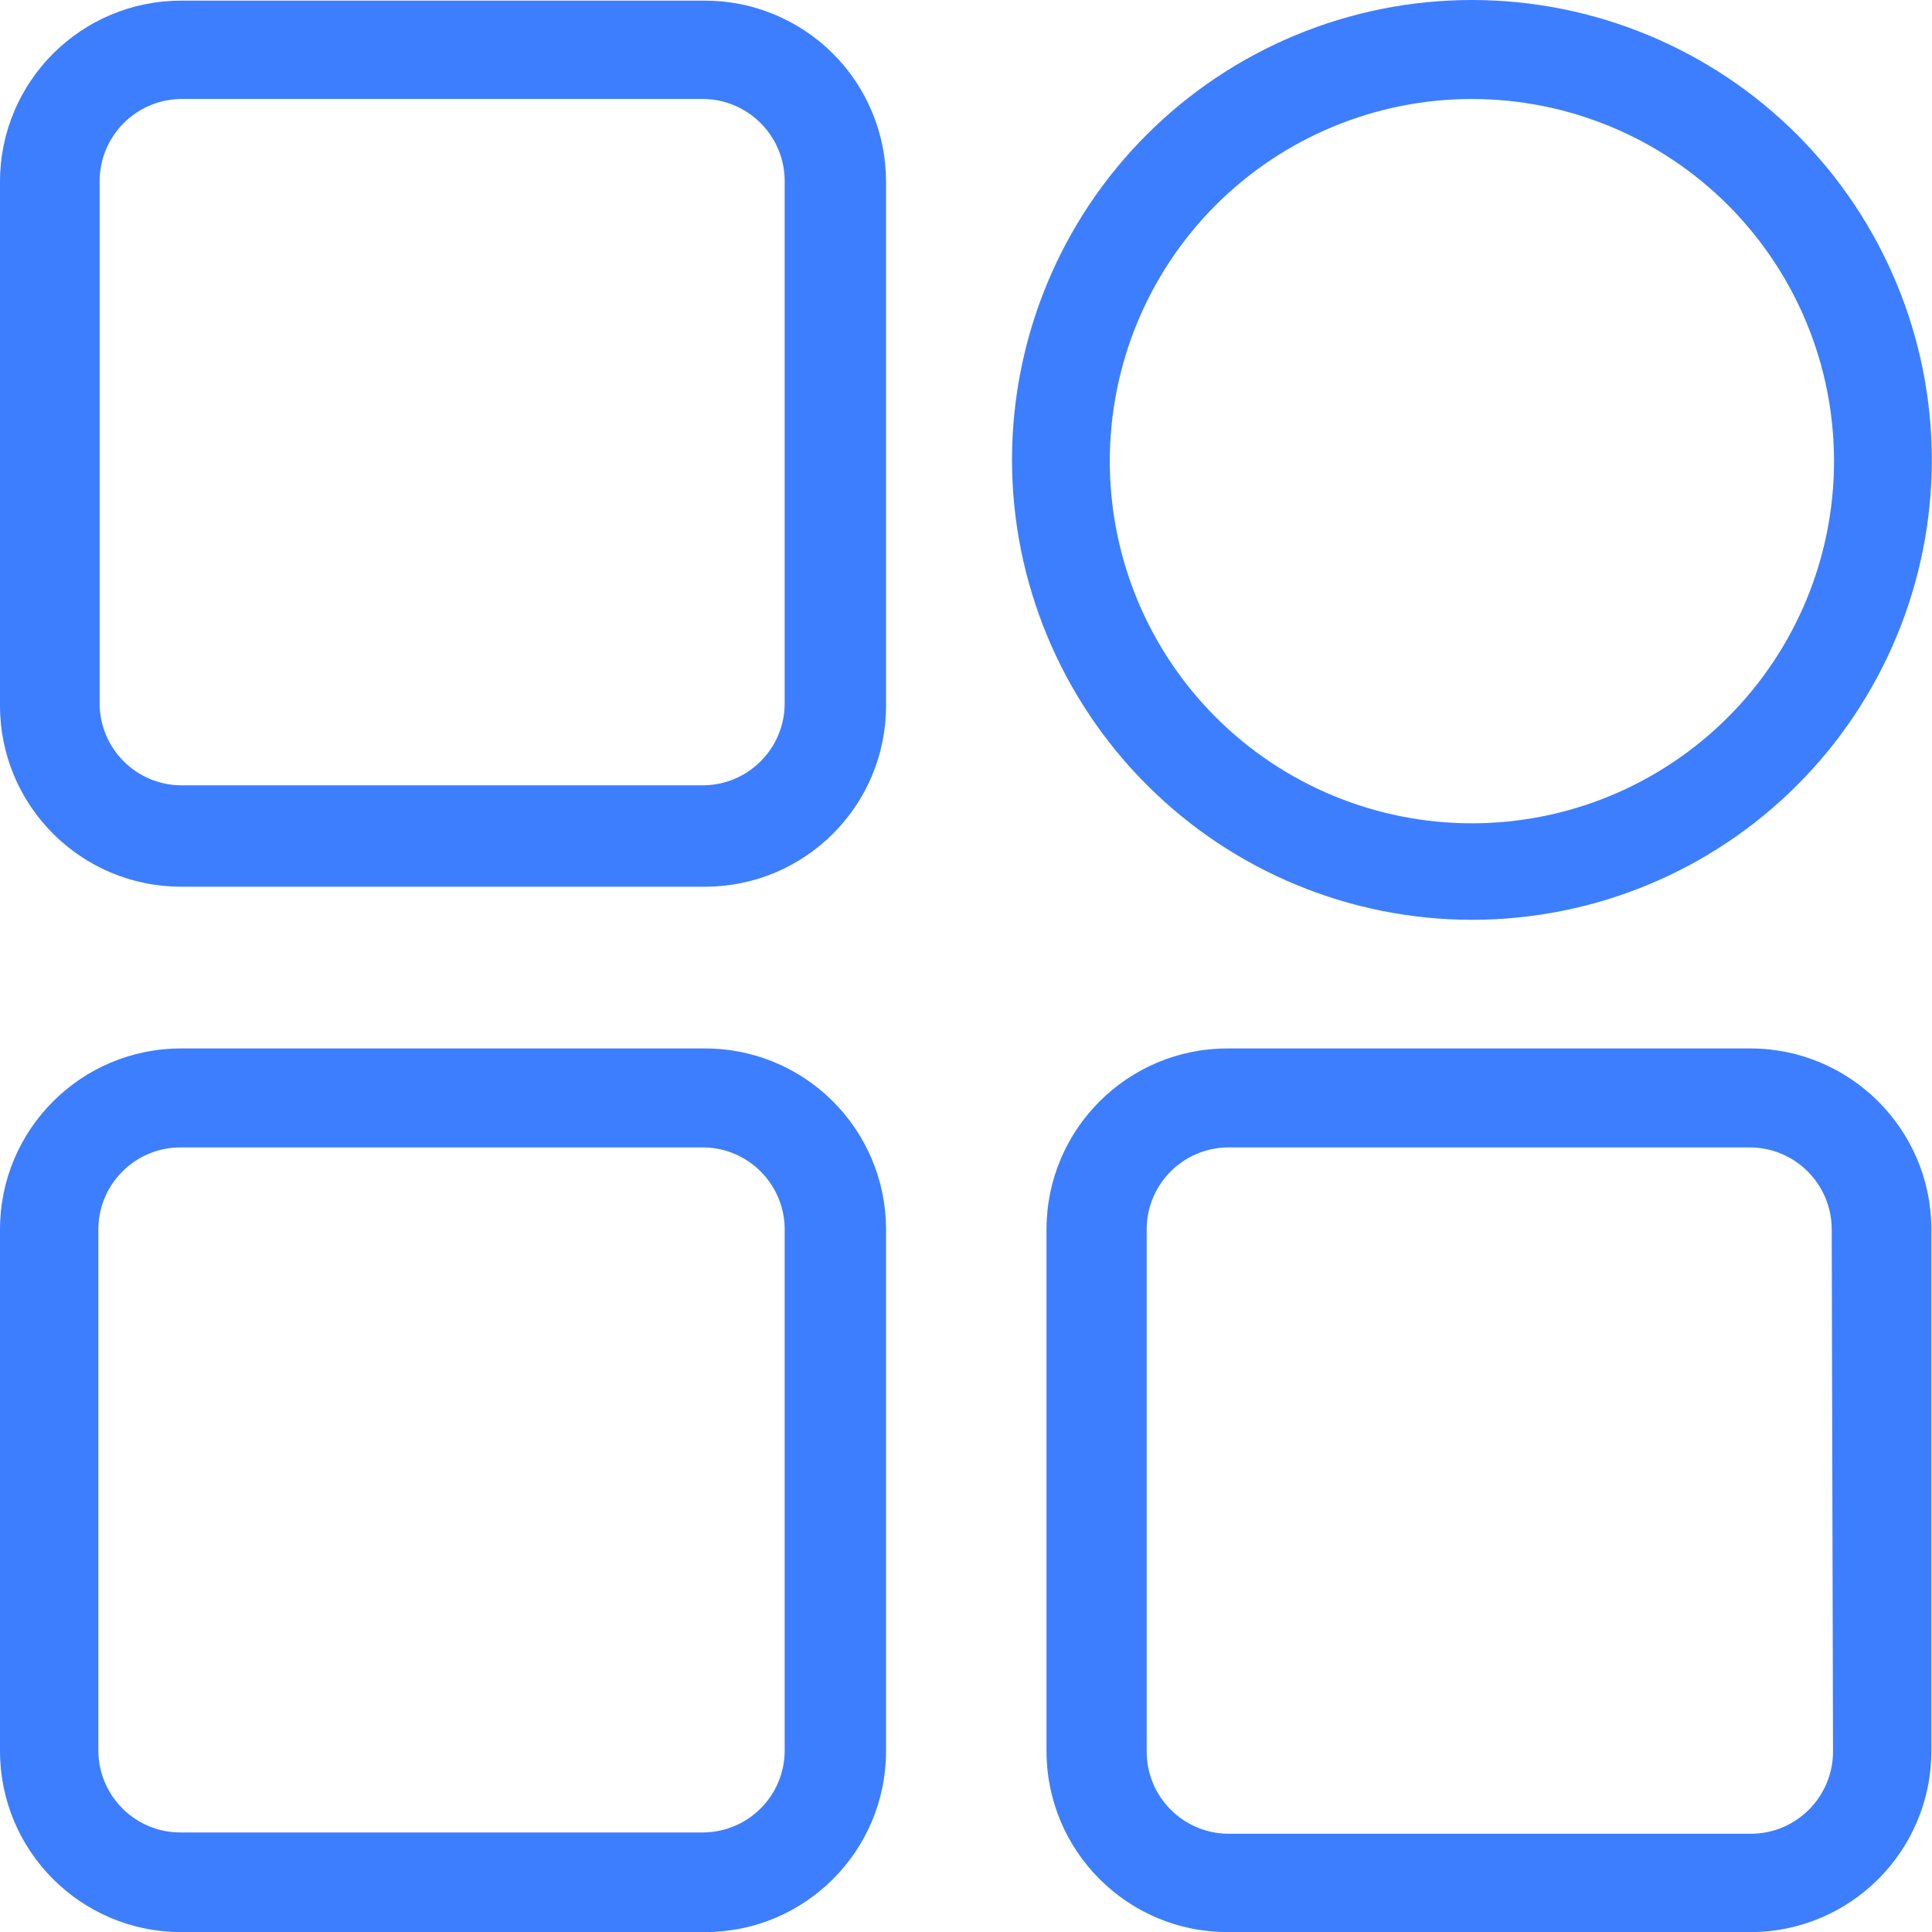
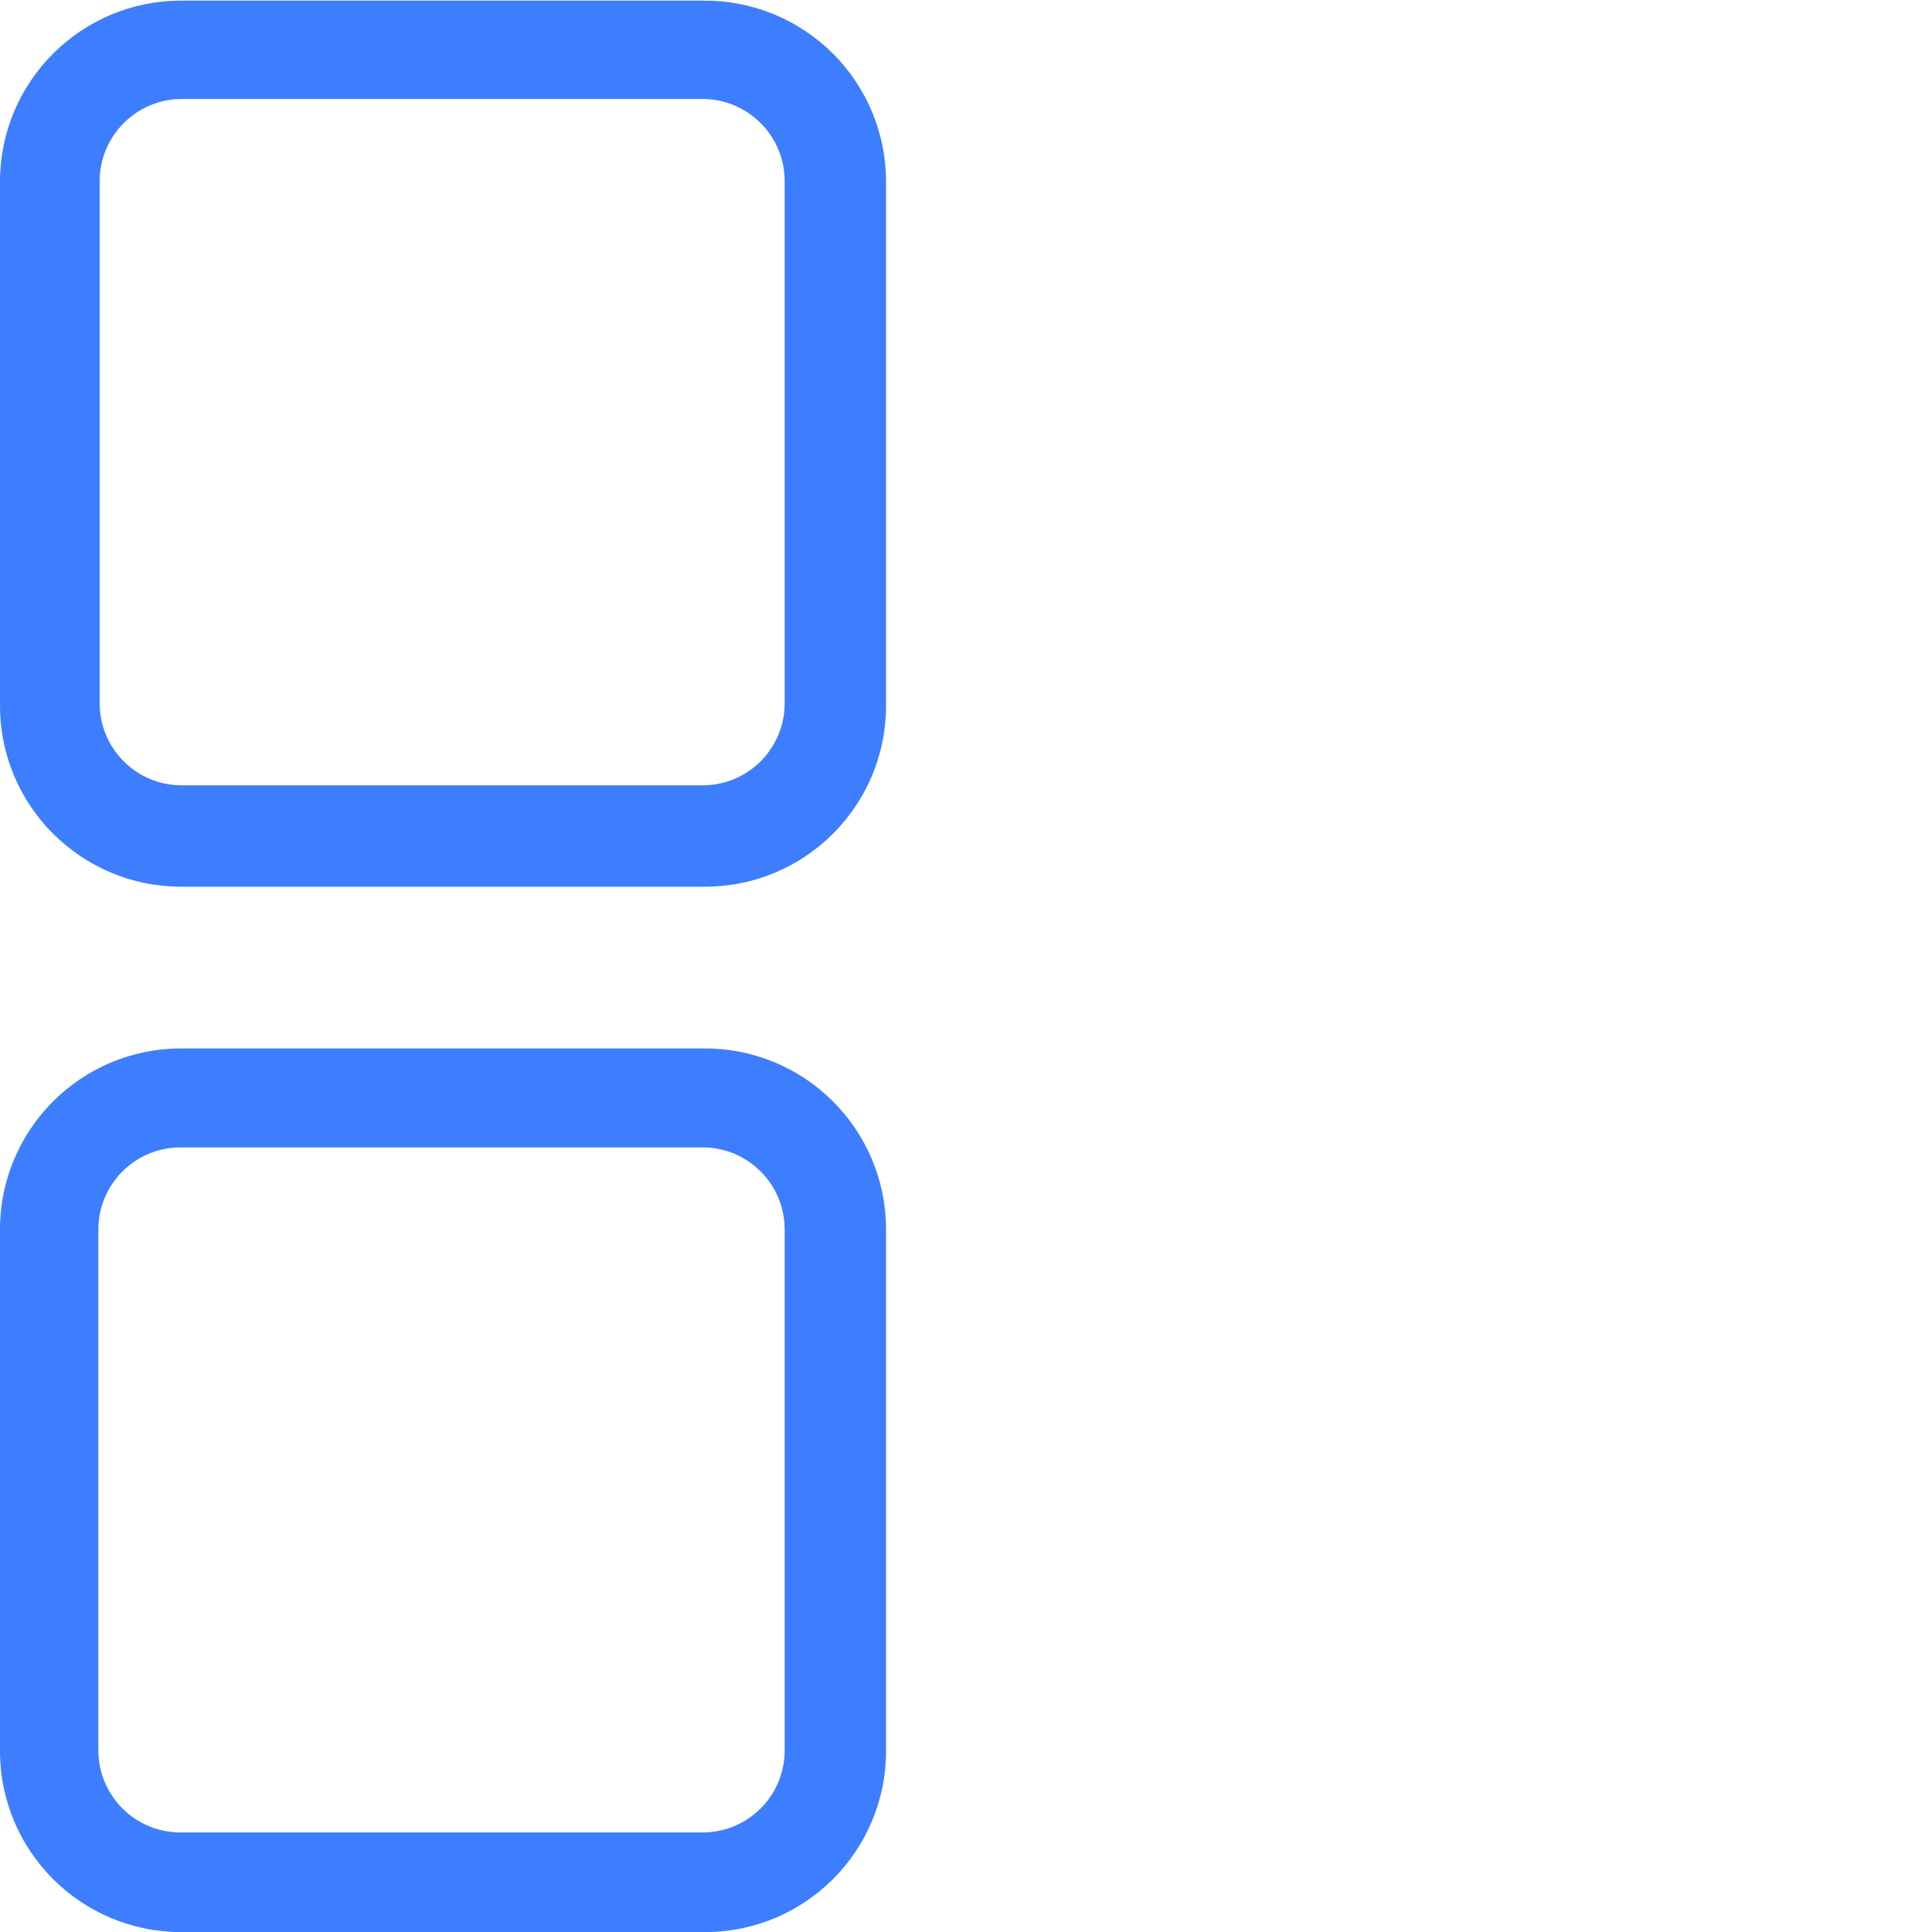
<svg xmlns="http://www.w3.org/2000/svg" width="21" height="21" viewBox="0 0 21 21" fill="none">
  <path d="M7.65 11.396H1.969C0.881 11.396 0 12.277 0 13.364V19.032C0 20.12 0.881 21.001 1.969 21.001H7.663C8.75 21.001 9.631 20.12 9.631 19.032V13.351C9.628 12.829 9.417 12.33 9.045 11.963C8.674 11.596 8.172 11.392 7.65 11.396ZM8.529 19.032C8.526 19.523 8.127 19.918 7.637 19.918H1.969C1.732 19.92 1.504 19.828 1.336 19.662C1.167 19.495 1.071 19.27 1.069 19.032V13.351C1.077 12.861 1.478 12.468 1.969 12.472H7.663C8.141 12.486 8.522 12.874 8.529 13.351L8.529 19.032Z" fill="#3D7EFF" />
-   <path d="M19.024 11.396H13.343C12.256 11.396 11.375 12.277 11.375 13.364V19.032C11.375 20.12 12.256 21.001 13.343 21.001H19.024C20.112 21.001 20.993 20.12 20.993 19.032V13.351C20.986 12.27 20.106 11.396 19.024 11.396ZM19.924 19.032C19.926 19.271 19.831 19.501 19.662 19.67C19.493 19.84 19.263 19.934 19.024 19.932H13.343C12.853 19.924 12.46 19.523 12.464 19.032V13.351C12.471 12.868 12.86 12.479 13.343 12.472H19.024C19.515 12.475 19.91 12.874 19.91 13.364L19.924 19.032Z" fill="#3D7EFF" />
-   <path d="M15.999 9.998C17.324 9.998 18.597 9.472 19.534 8.534C20.471 7.597 20.998 6.325 20.998 5C20.998 3.674 20.471 2.402 19.534 1.464C18.597 0.527 17.324 0 15.999 0C14.673 0 13.402 0.527 12.464 1.464C11.526 2.401 11 3.674 11 5C11.001 6.324 11.529 7.595 12.466 8.532C13.403 9.47 14.674 9.997 15.999 9.998ZM15.999 1.076C17.043 1.076 18.044 1.491 18.782 2.229C19.52 2.967 19.935 3.968 19.935 5.013C19.935 6.057 19.52 7.058 18.782 7.796C18.044 8.534 17.043 8.949 15.999 8.949C14.955 8.949 13.953 8.534 13.215 7.796C12.477 7.058 12.063 6.057 12.063 5.013C12.063 3.968 12.477 2.967 13.215 2.229C13.953 1.491 14.955 1.076 15.999 1.076Z" fill="#3D7EFF" />
  <path d="M7.65 0.007H1.969C0.881 0.007 0 0.888 0 1.976V7.67C0 8.757 0.881 9.638 1.969 9.638H7.663C8.75 9.638 9.631 8.757 9.631 7.67V1.976C9.631 1.451 9.422 0.948 9.05 0.579C8.678 0.21 8.174 0.003 7.65 0.007ZM8.529 7.657C8.522 8.14 8.133 8.529 7.65 8.536H1.969C1.478 8.533 1.083 8.134 1.083 7.644V1.976C1.081 1.739 1.174 1.511 1.34 1.343C1.506 1.174 1.732 1.078 1.969 1.076H7.663C8.148 1.091 8.533 1.491 8.529 1.976L8.529 7.657Z" fill="#3D7EFF" />
</svg>